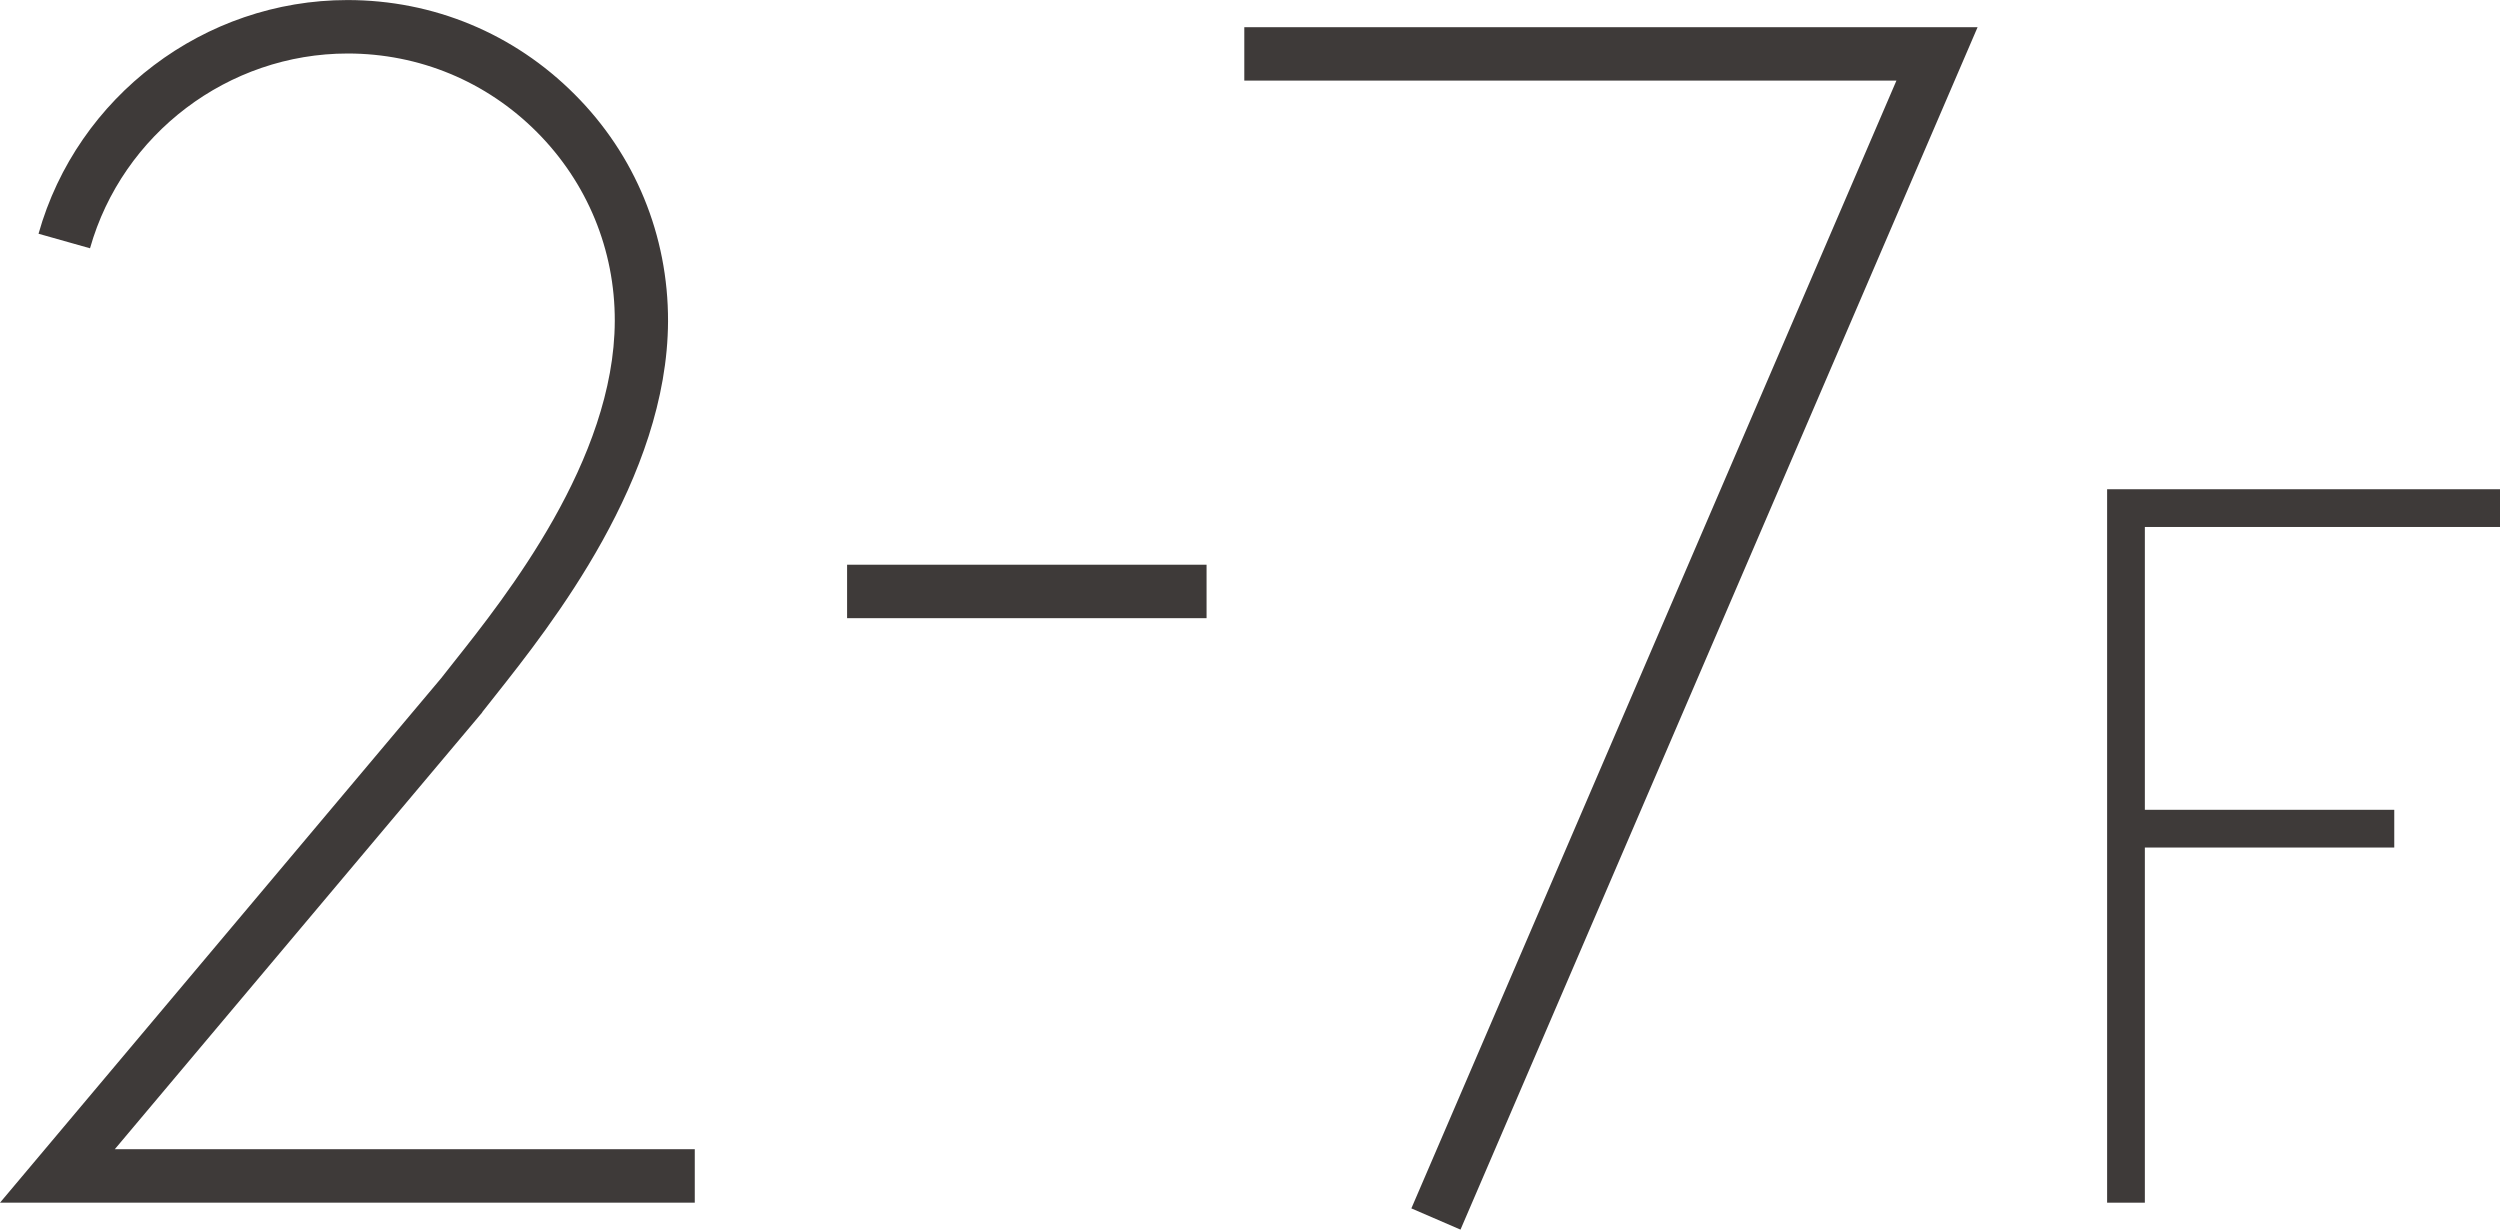
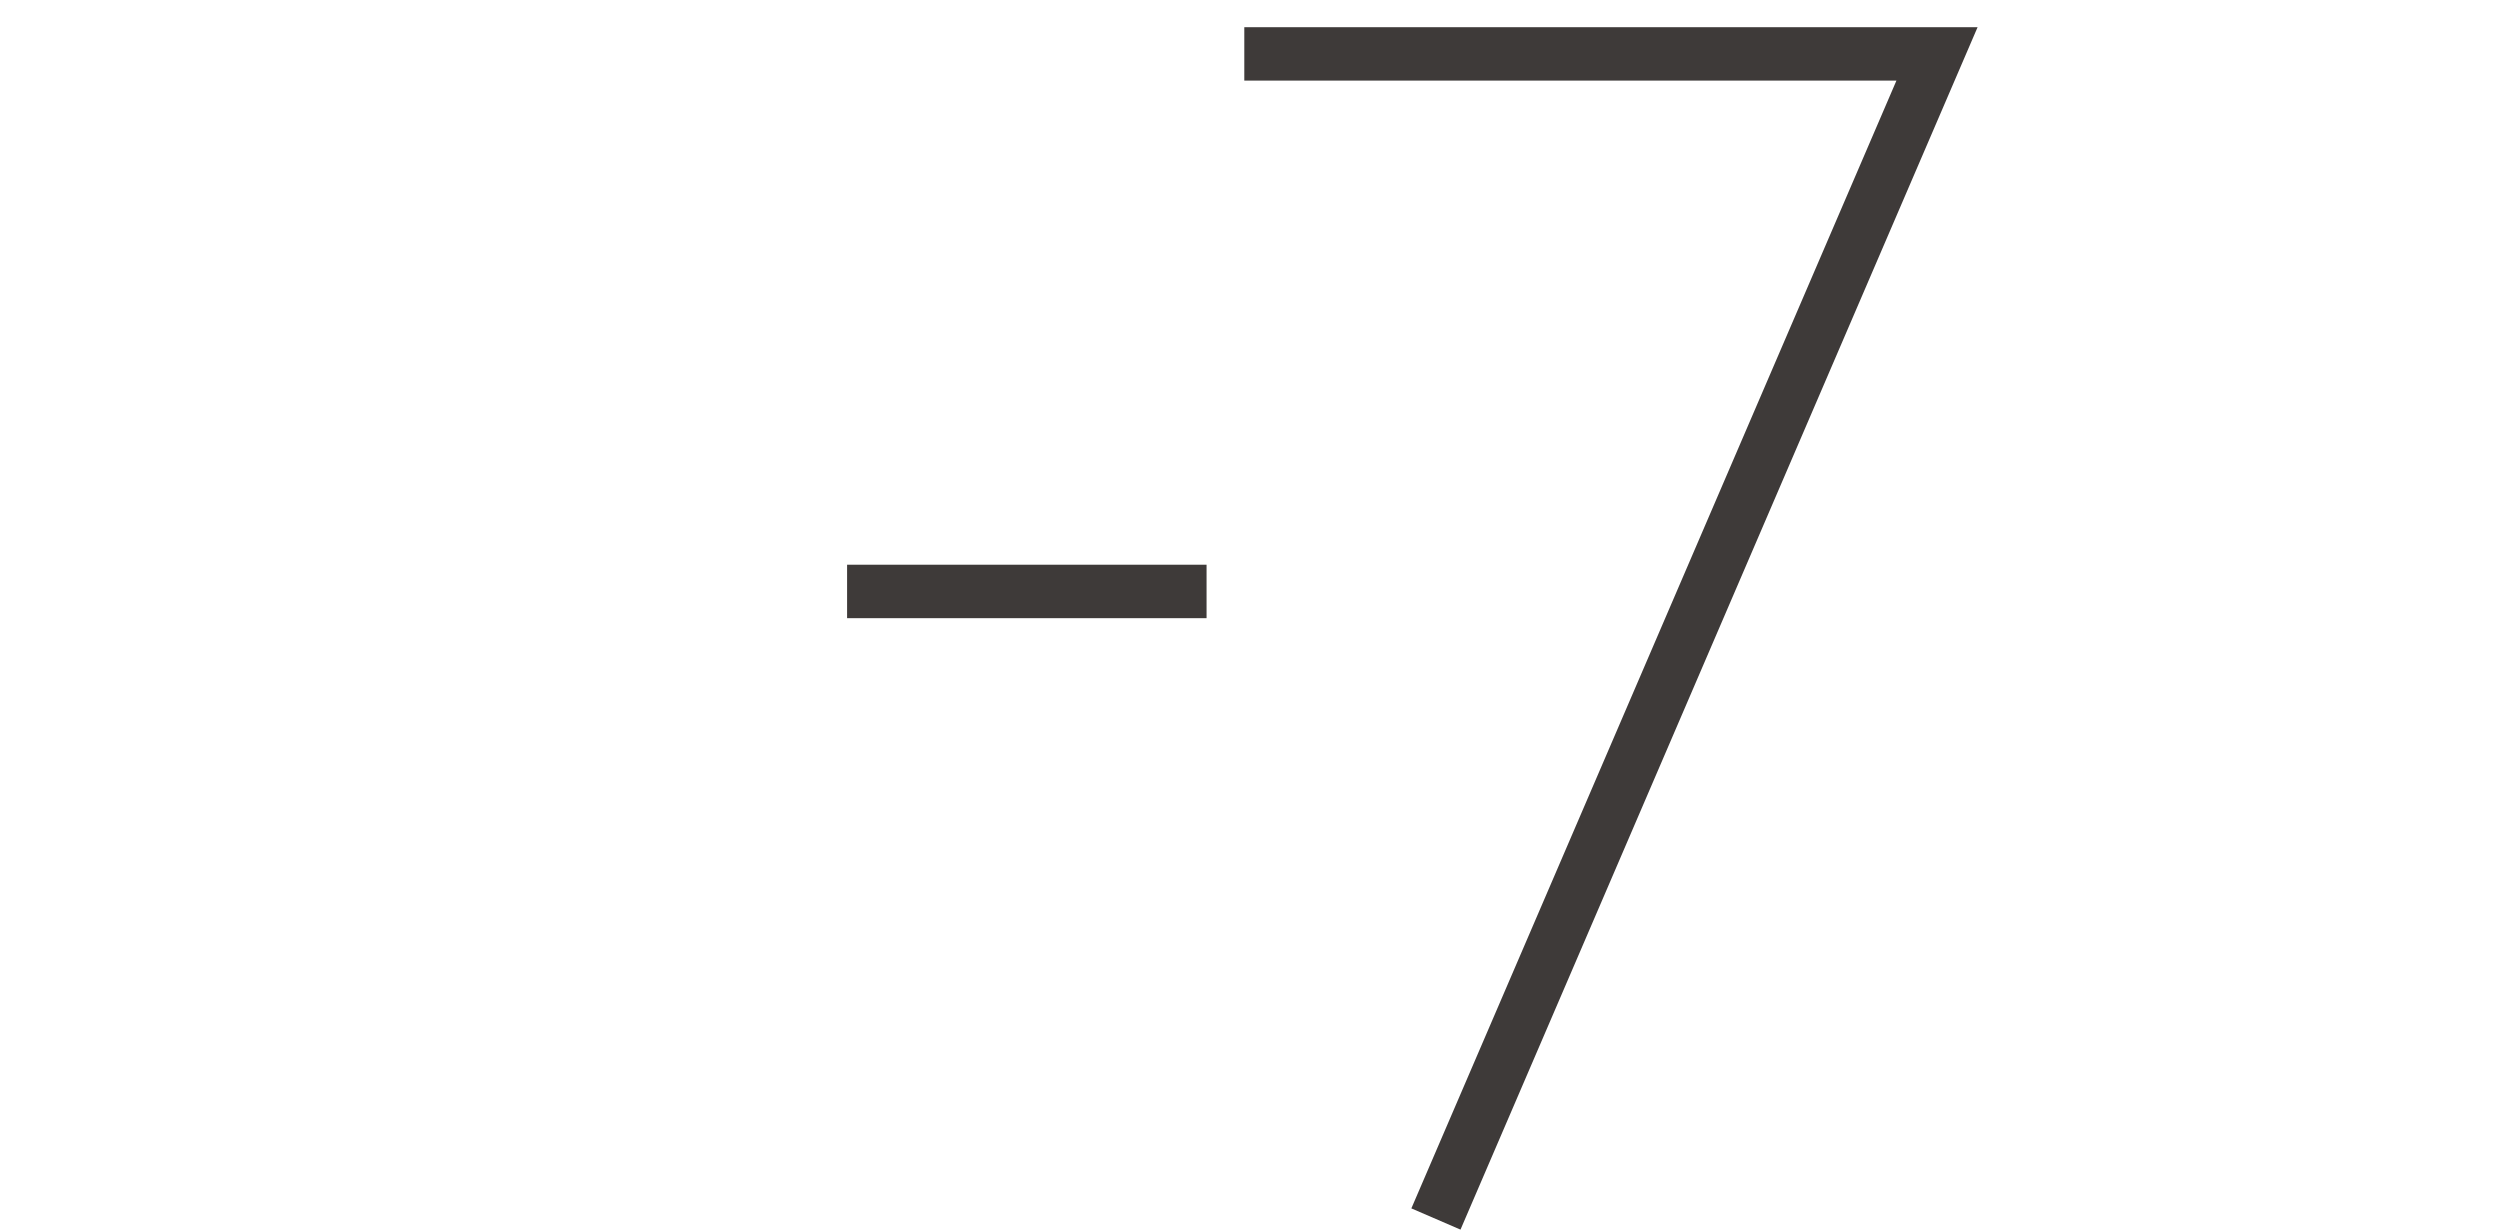
<svg xmlns="http://www.w3.org/2000/svg" id="_レイヤー_2" width="44.87mm" height="22.07mm" viewBox="0 0 127.2 62.56">
  <defs>
    <style>.cls-1{fill:#3e3a39;stroke-width:0px;}</style>
  </defs>
  <g id="_修正">
    <rect class="cls-1" x="43.1" y="28.73" width="18.29" height="2.72" />
-     <polygon class="cls-1" points="127.2 26.81 127.2 24.89 107.21 24.89 107.21 61.19 109.13 61.19 109.13 43.12 121.82 43.12 121.82 41.2 109.13 41.2 109.13 26.81 127.2 26.81" />
    <polygon class="cls-1" points="63.31 4.1 96.49 4.1 71.81 61.48 74.31 62.56 100.62 1.38 63.31 1.38 63.31 4.1" />
-     <path class="cls-1" d="M24.53,36.24l.03-.04c.19-.24.4-.51.64-.81,2.84-3.59,8.76-11.05,8.79-19.05.01-4.36-1.67-8.46-4.75-11.54C26.15,1.7,22.05,0,17.68,0,10.4,0,3.93,4.89,1.96,11.89l2.62.74c1.65-5.83,7.04-9.91,13.11-9.91,3.64,0,7.06,1.42,9.63,4,2.56,2.57,3.97,5.99,3.96,9.61-.02,7.06-5.54,14.02-8.2,17.37-.23.29-.44.56-.63.8L0,61.19h35.35v-2.72H5.84l18.7-22.23Z" />
  </g>
</svg>